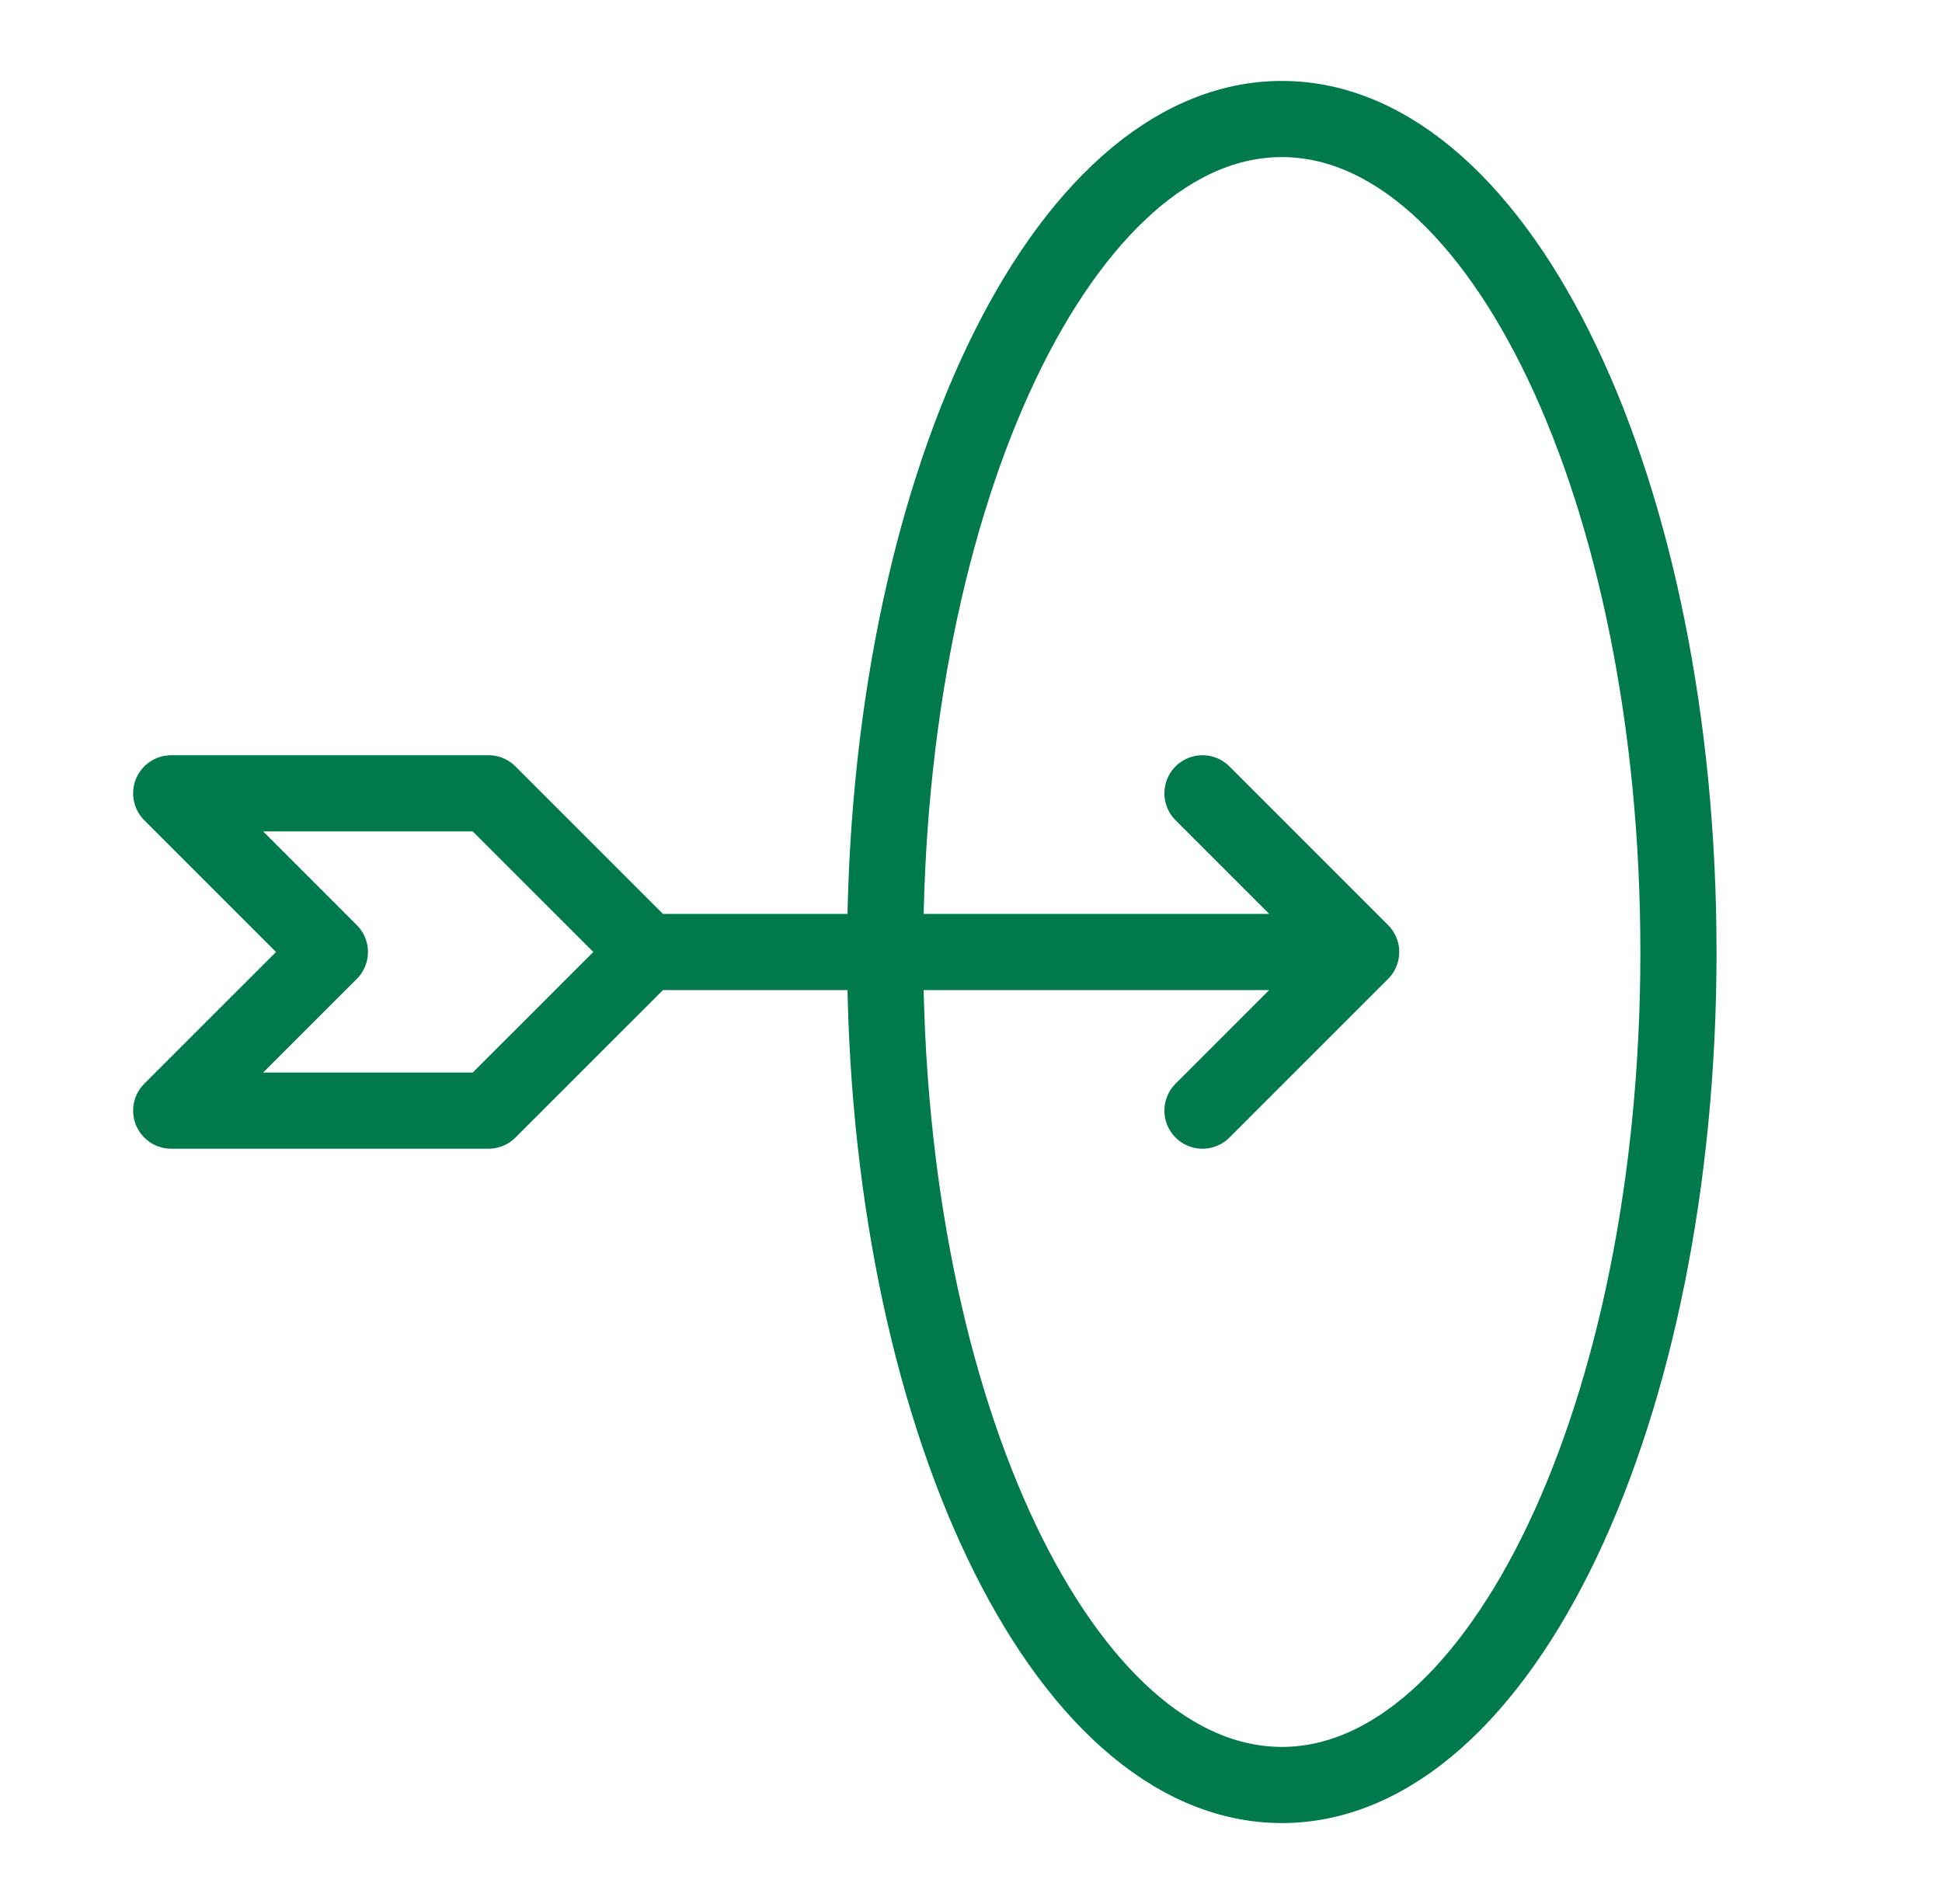
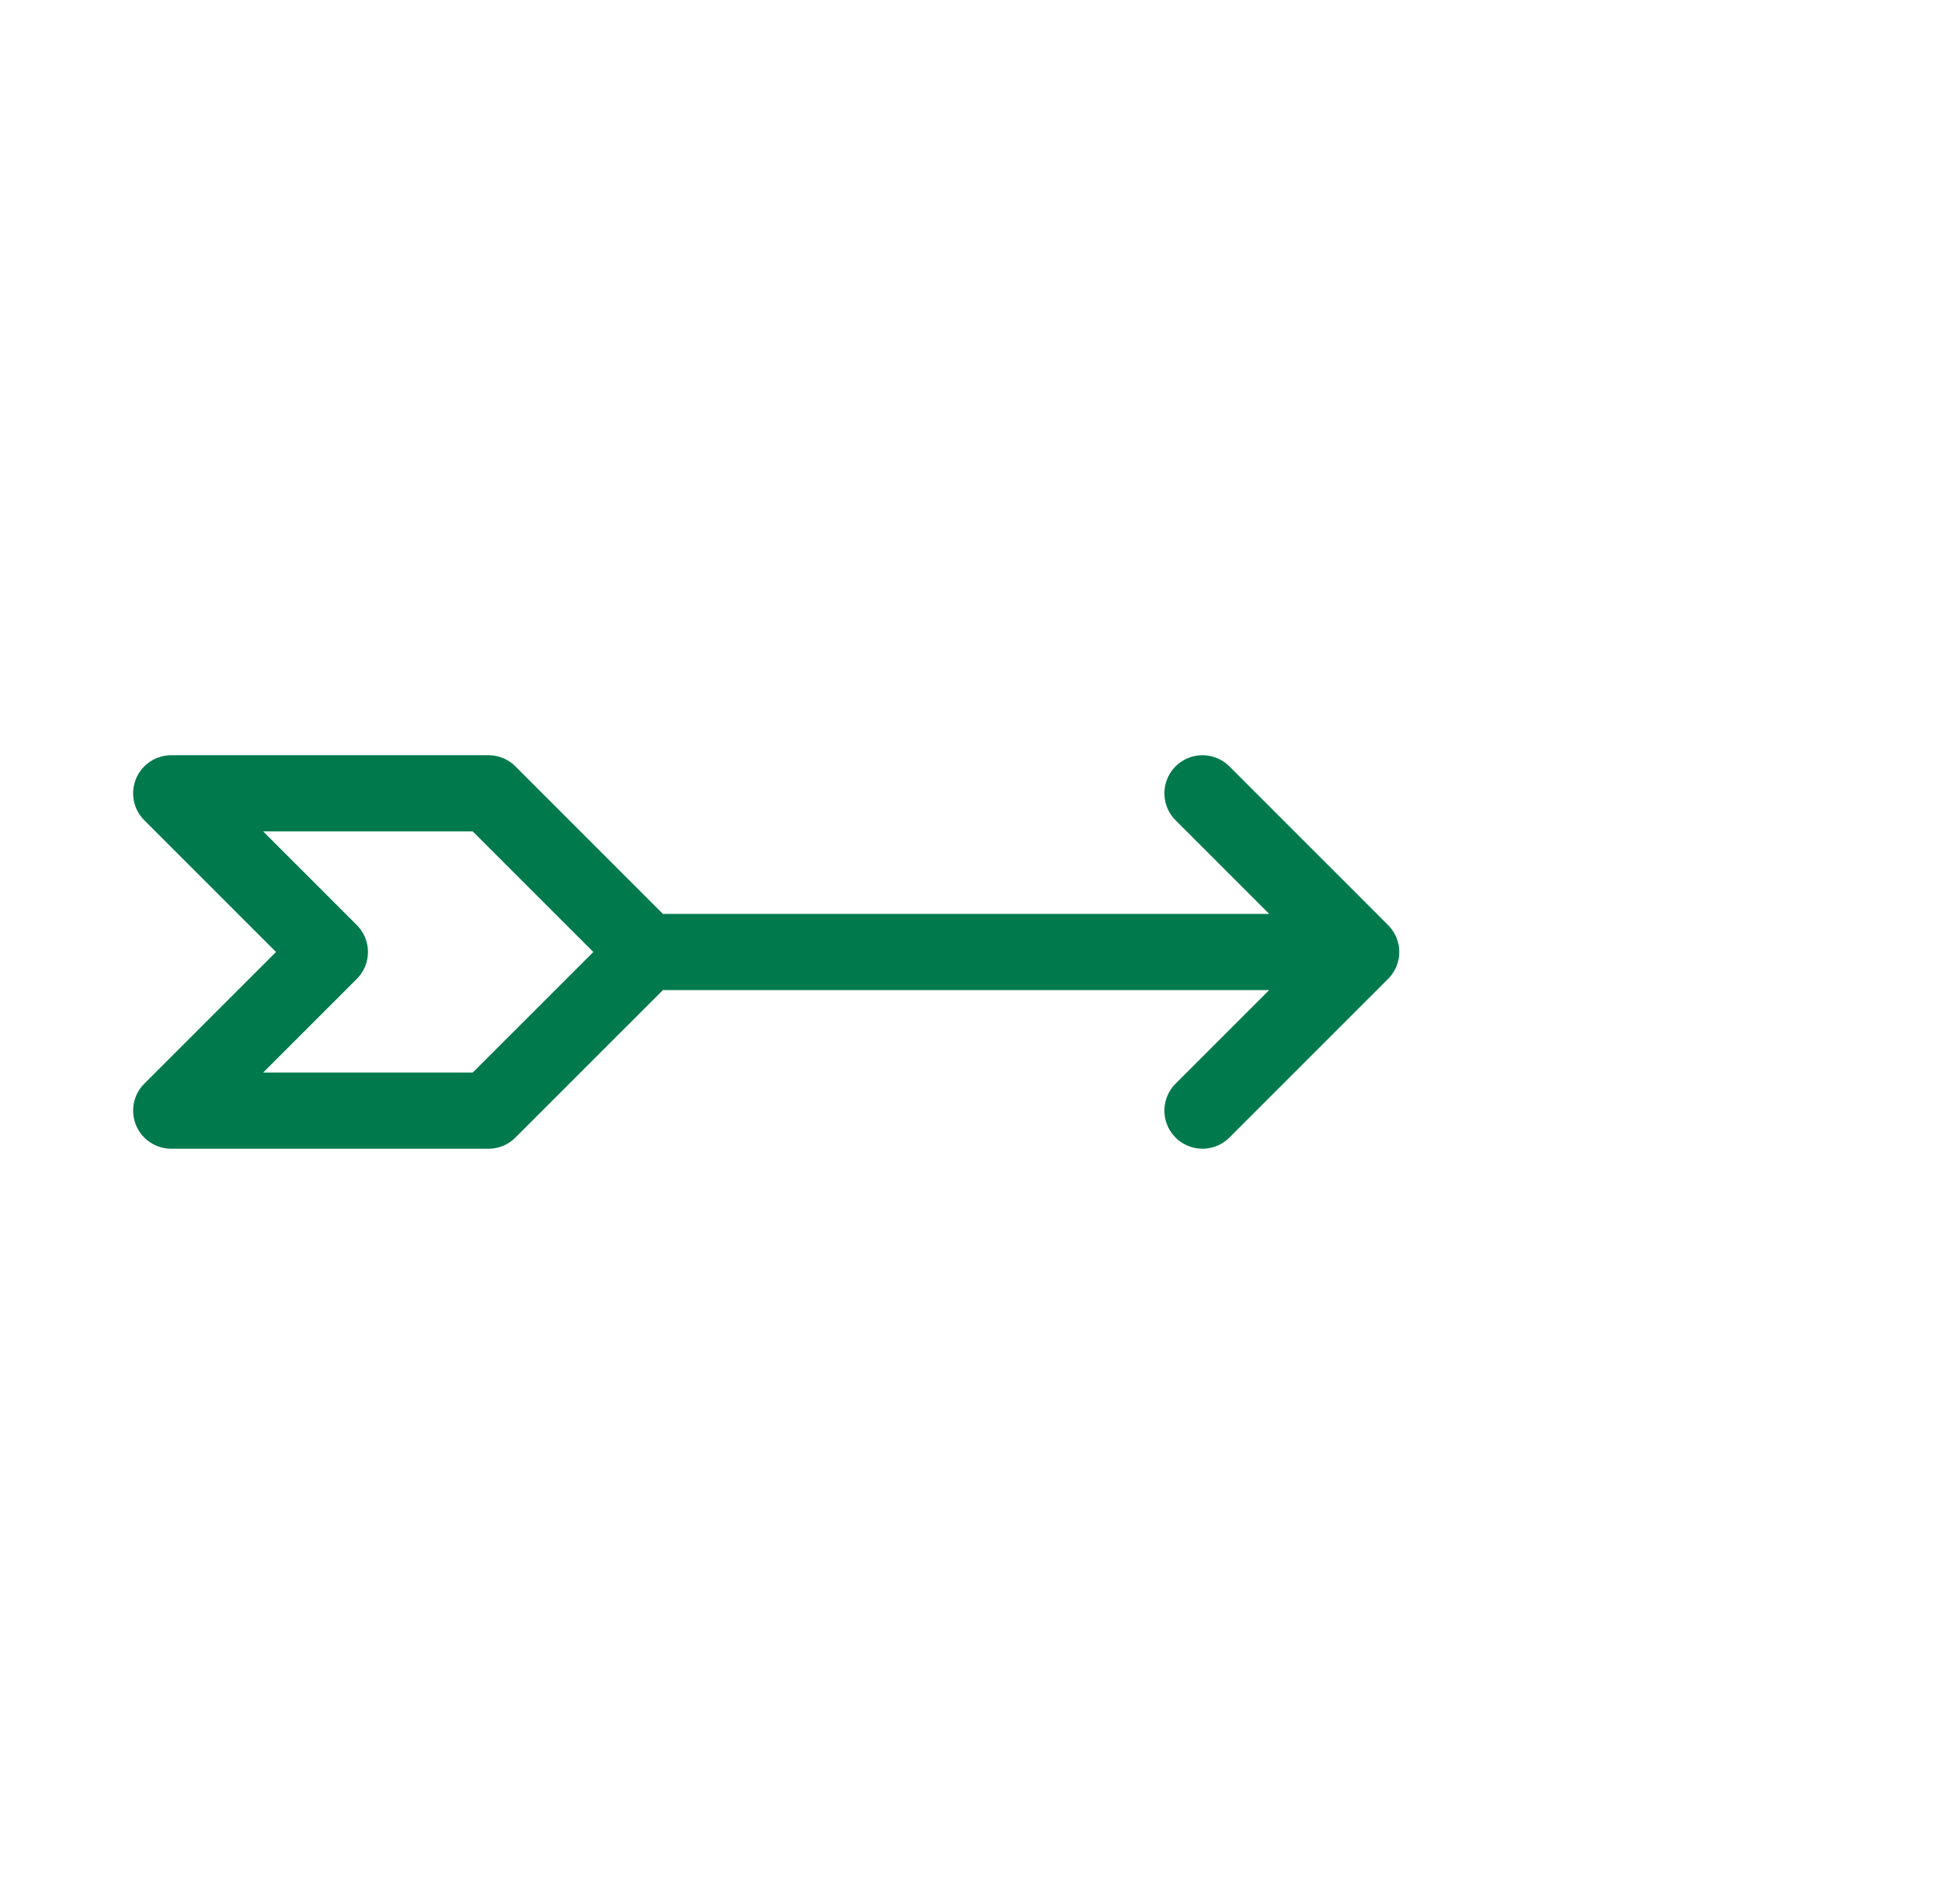
<svg xmlns="http://www.w3.org/2000/svg" width="51" height="50" viewBox="0 0 51 50" fill="none">
  <path d="M16.996 25H35.746M16.996 25L12.829 20.833H4.496L8.663 25L4.496 29.166H12.829L16.996 25ZM35.746 25L31.579 20.833M35.746 25L31.579 29.166" stroke="#007A4D" stroke-width="2" stroke-linecap="round" stroke-linejoin="round" />
-   <path d="M33.663 46.875C39.416 46.875 44.079 37.081 44.079 25C44.079 12.919 39.416 3.125 33.663 3.125C27.91 3.125 23.246 12.919 23.246 25C23.246 37.081 27.91 46.875 33.663 46.875Z" stroke="#007A4D" stroke-width="2" stroke-linecap="round" stroke-linejoin="round" />
</svg>